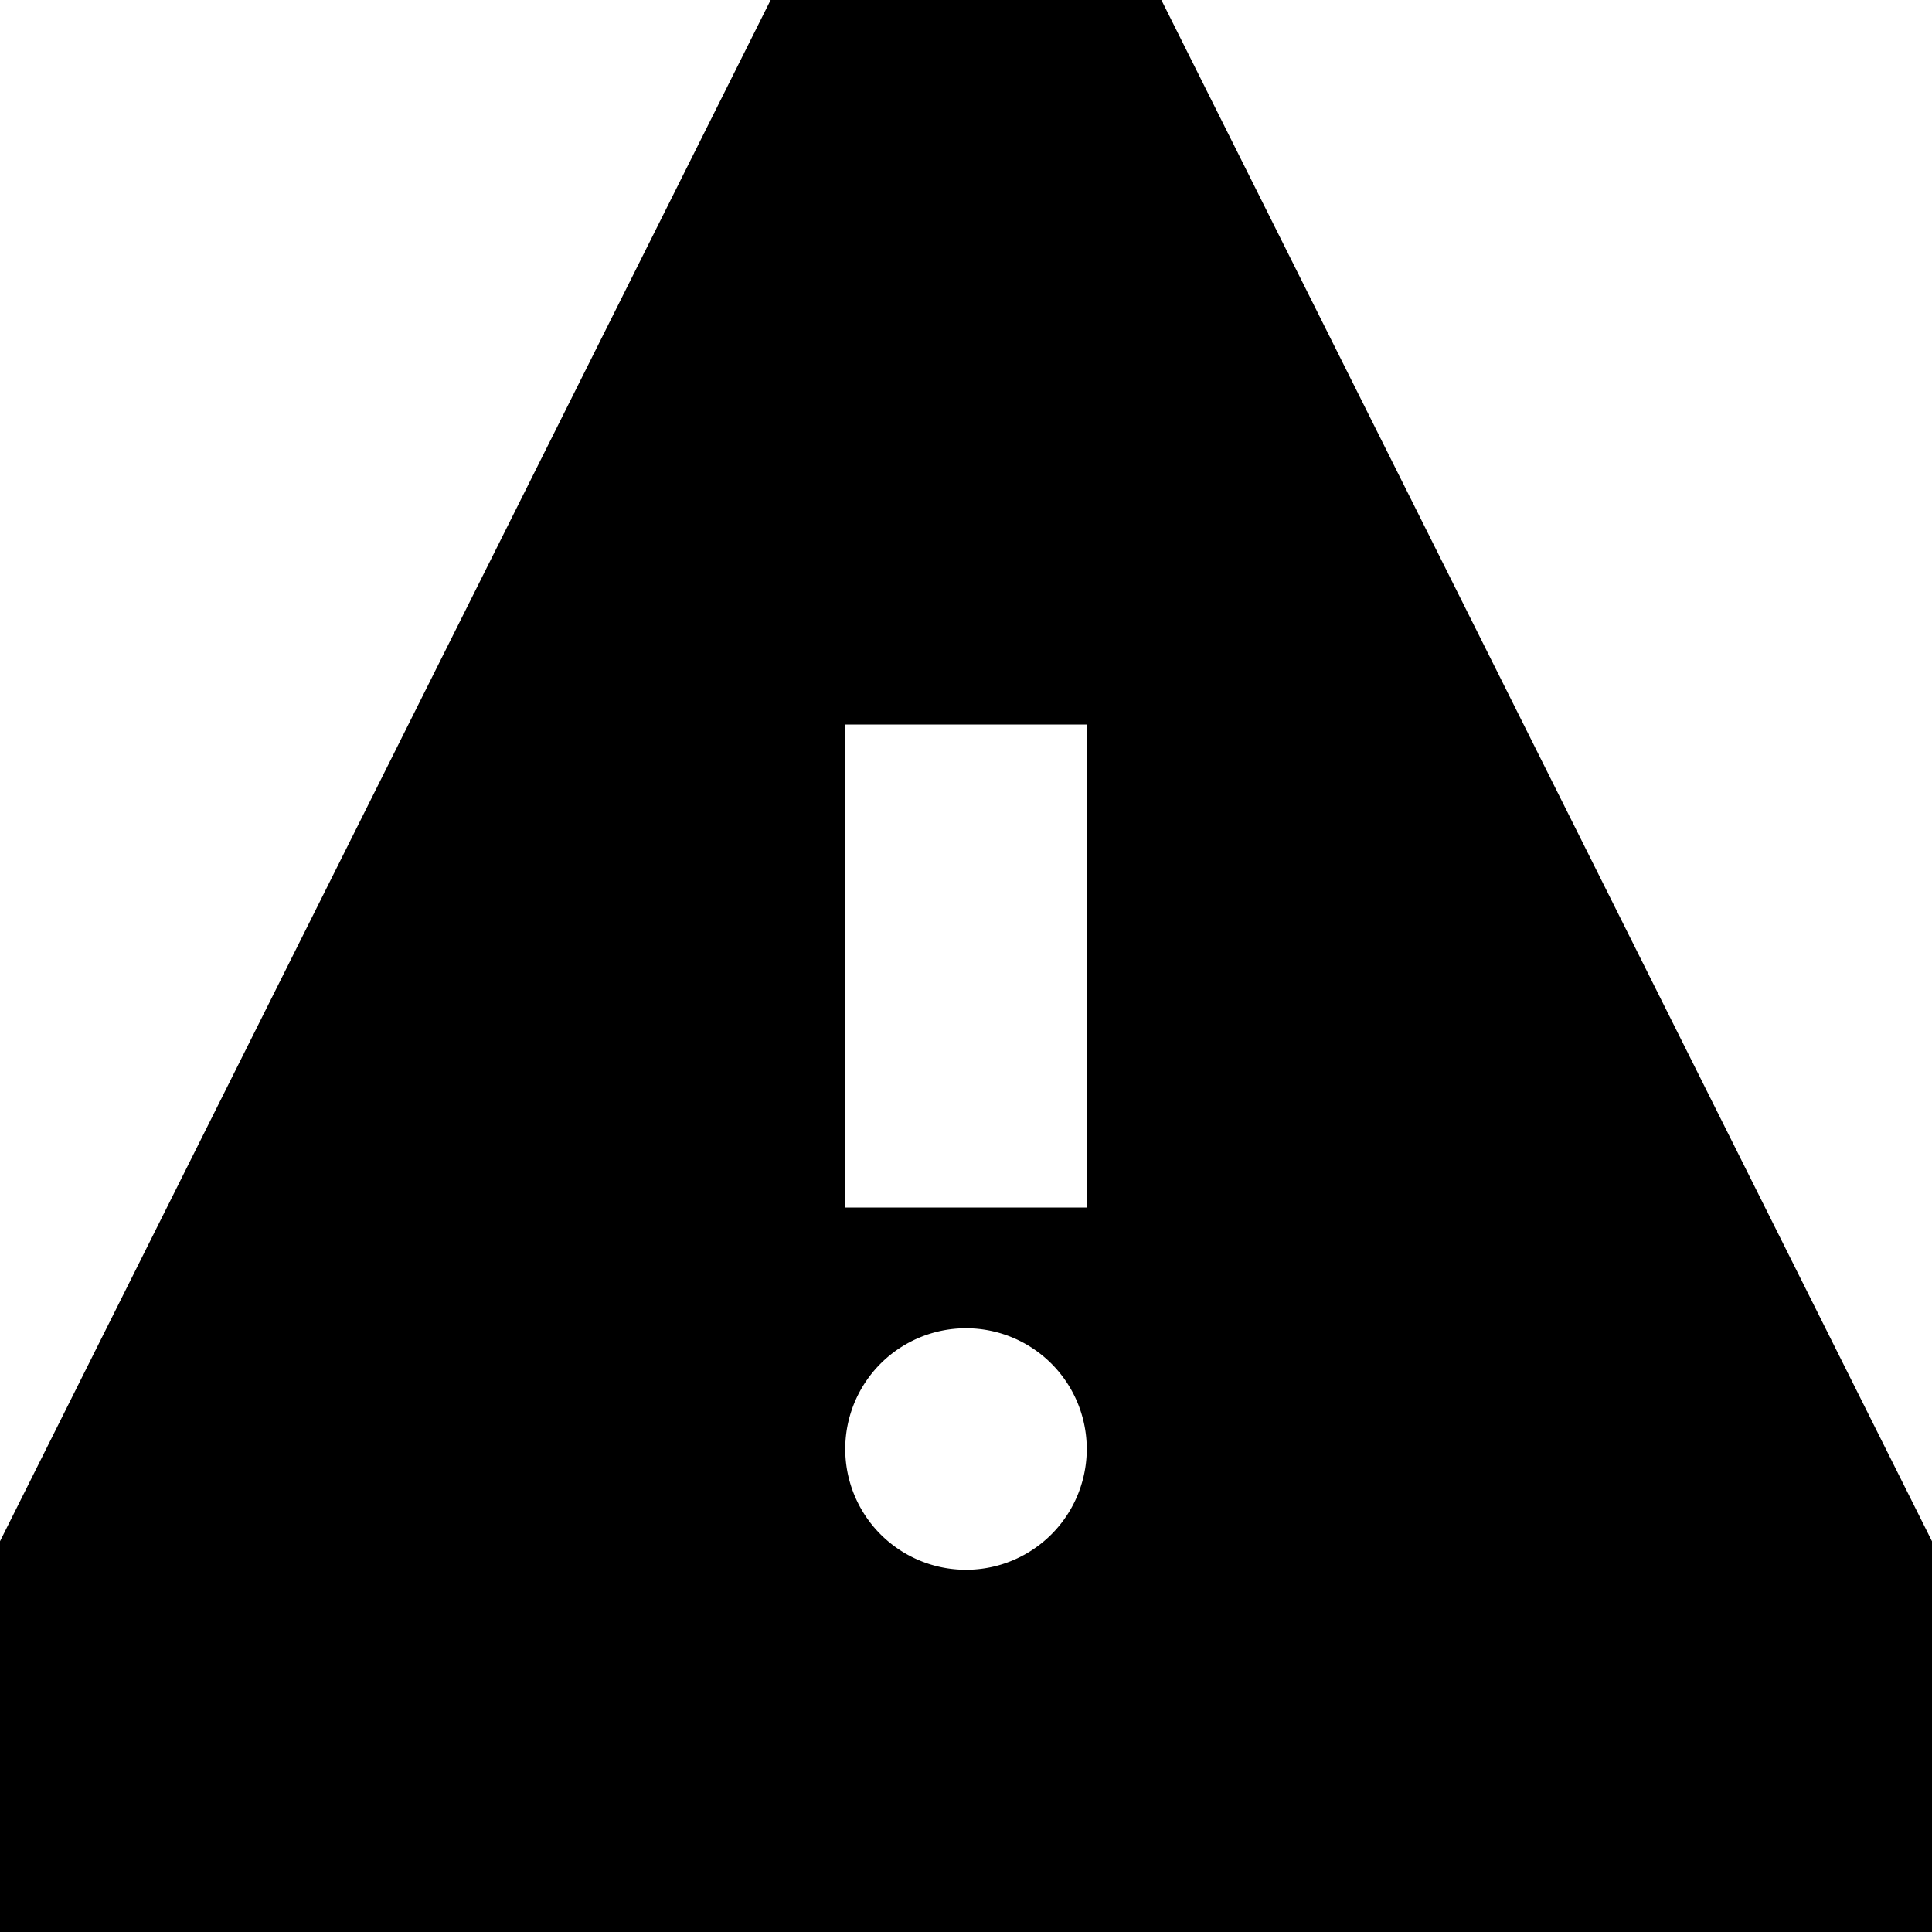
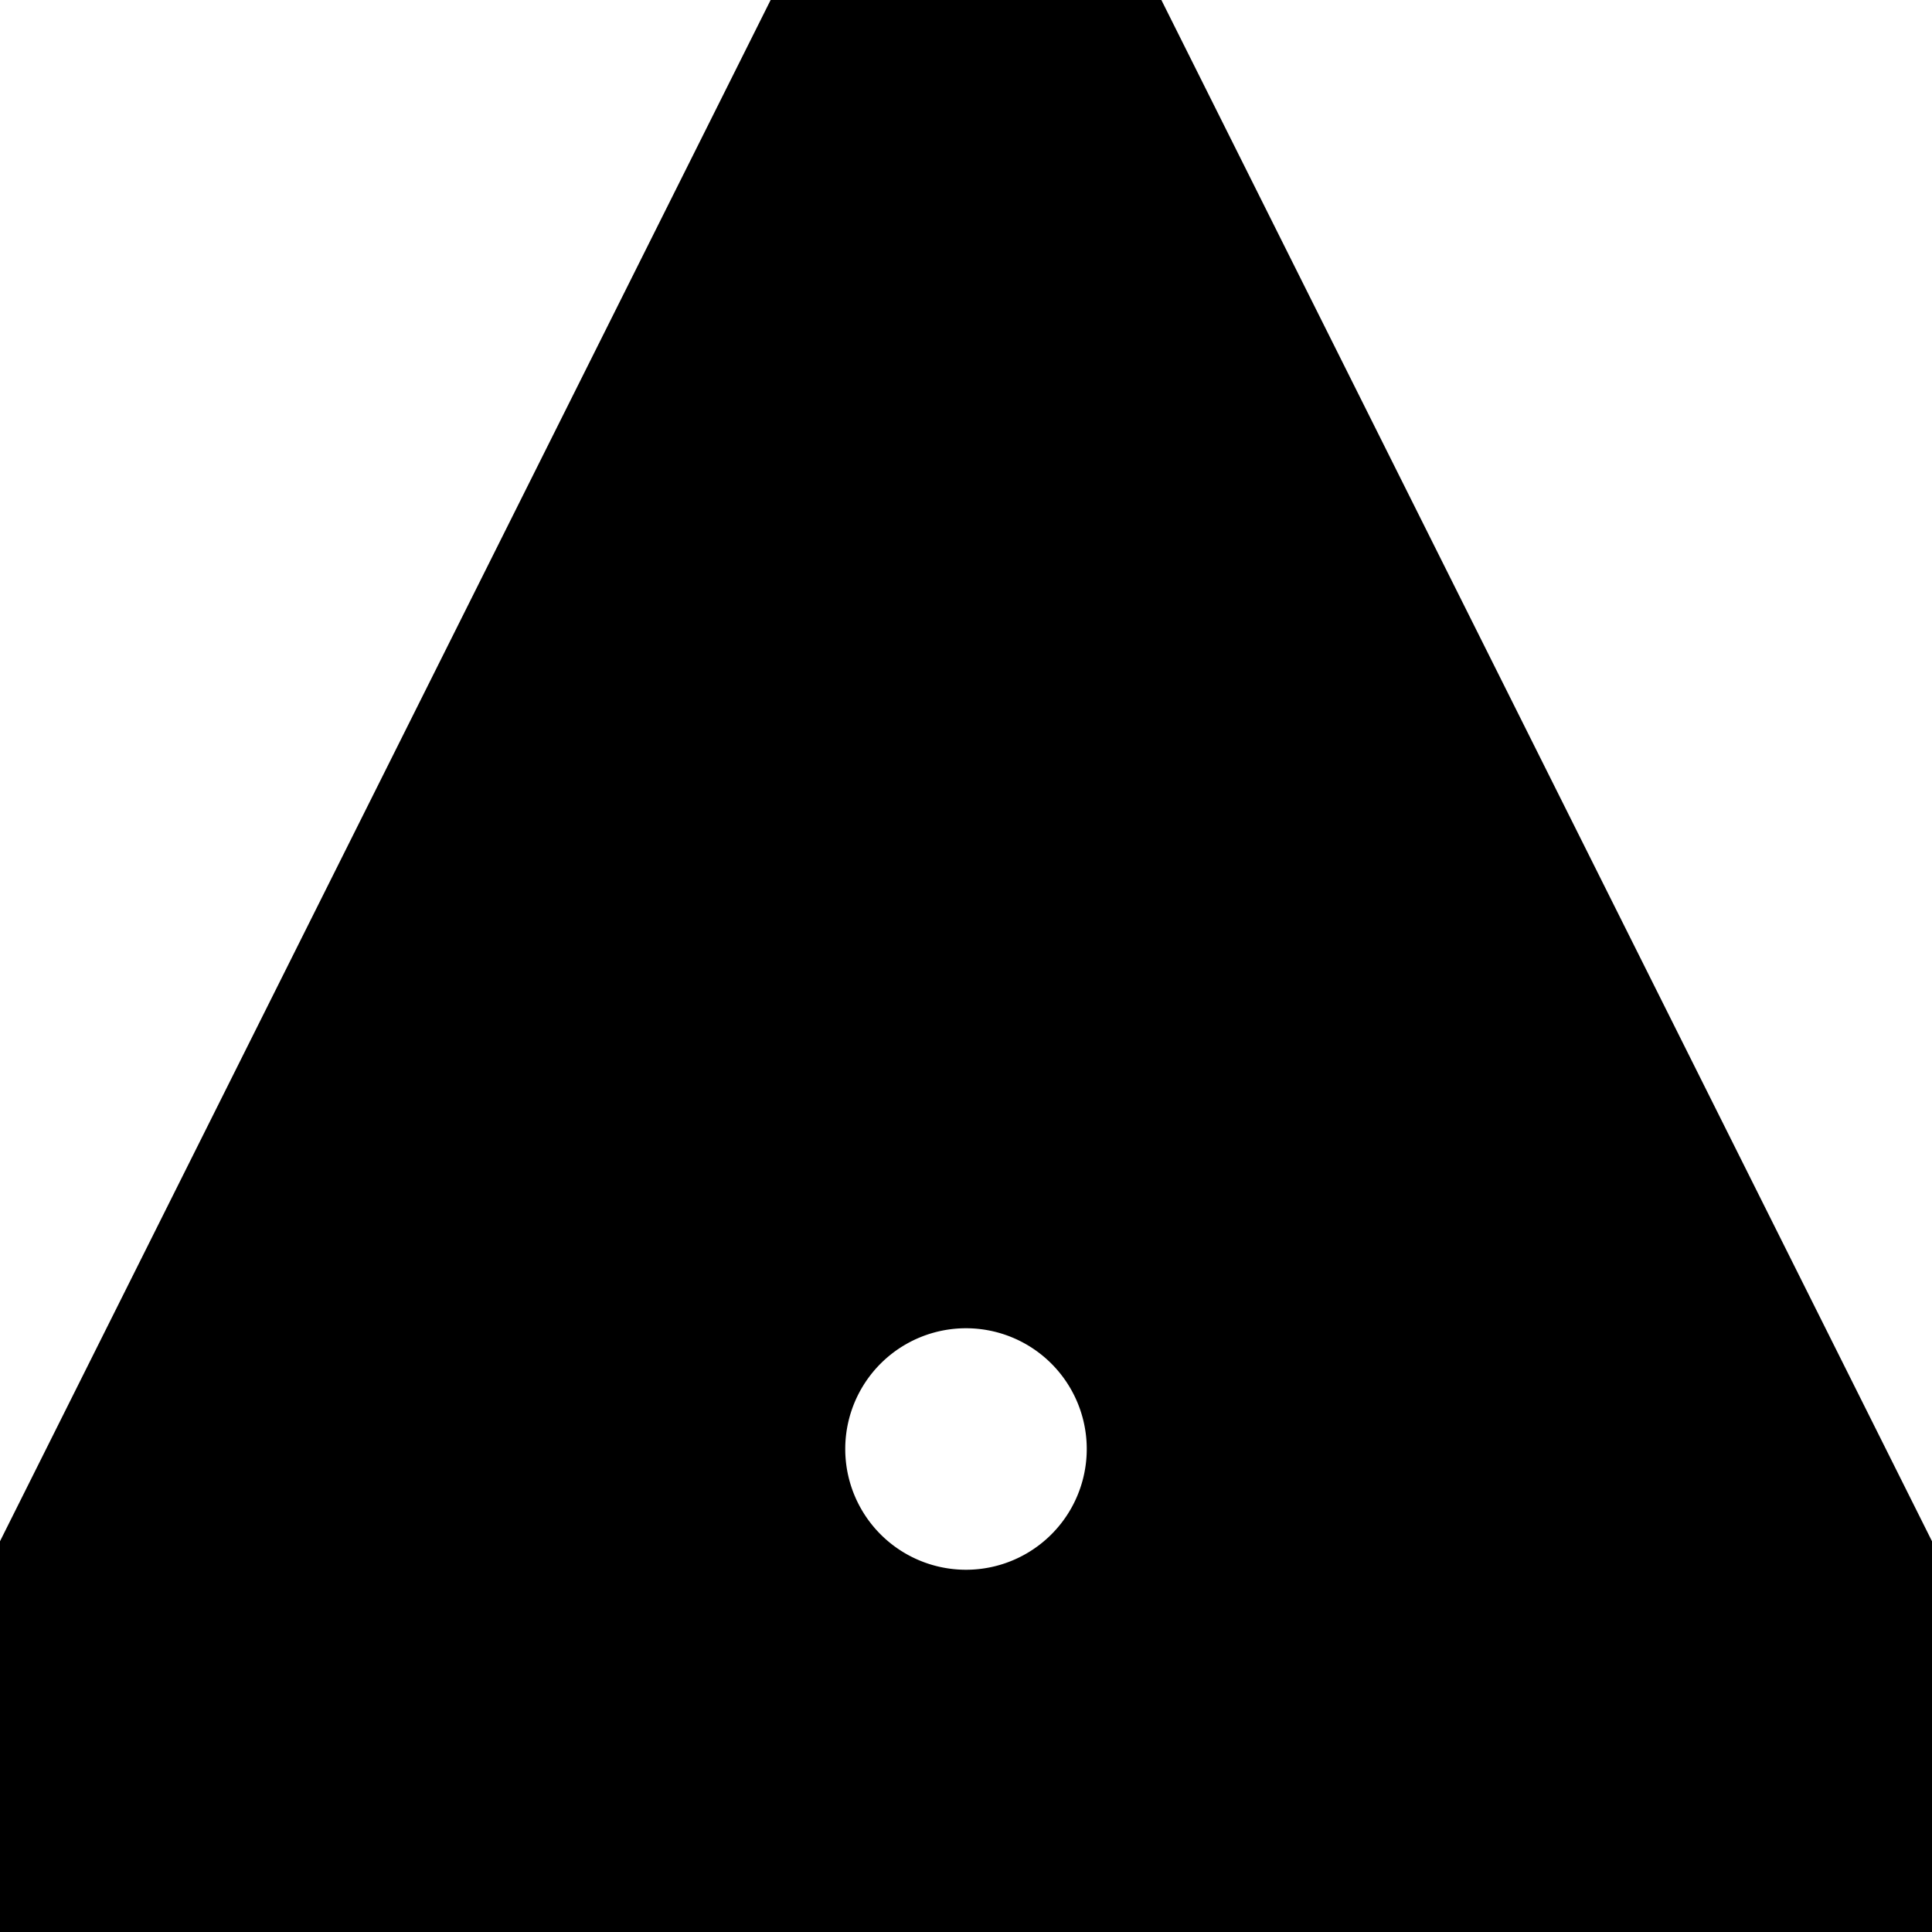
<svg xmlns="http://www.w3.org/2000/svg" width="16" height="16" fill="currentColor" viewBox="0 0 16 16">
-   <path d="M6.382 0h3.236L16 12.764V16H0v-3.236L6.382 0ZM7 6v4h2V6H7Zm1 7a1 1 0 1 0 0-2 1 1 0 0 0 0 2Z" />
+   <path d="M6.382 0h3.236L16 12.764V16H0v-3.236L6.382 0ZM7 6h2V6H7Zm1 7a1 1 0 1 0 0-2 1 1 0 0 0 0 2Z" />
</svg>